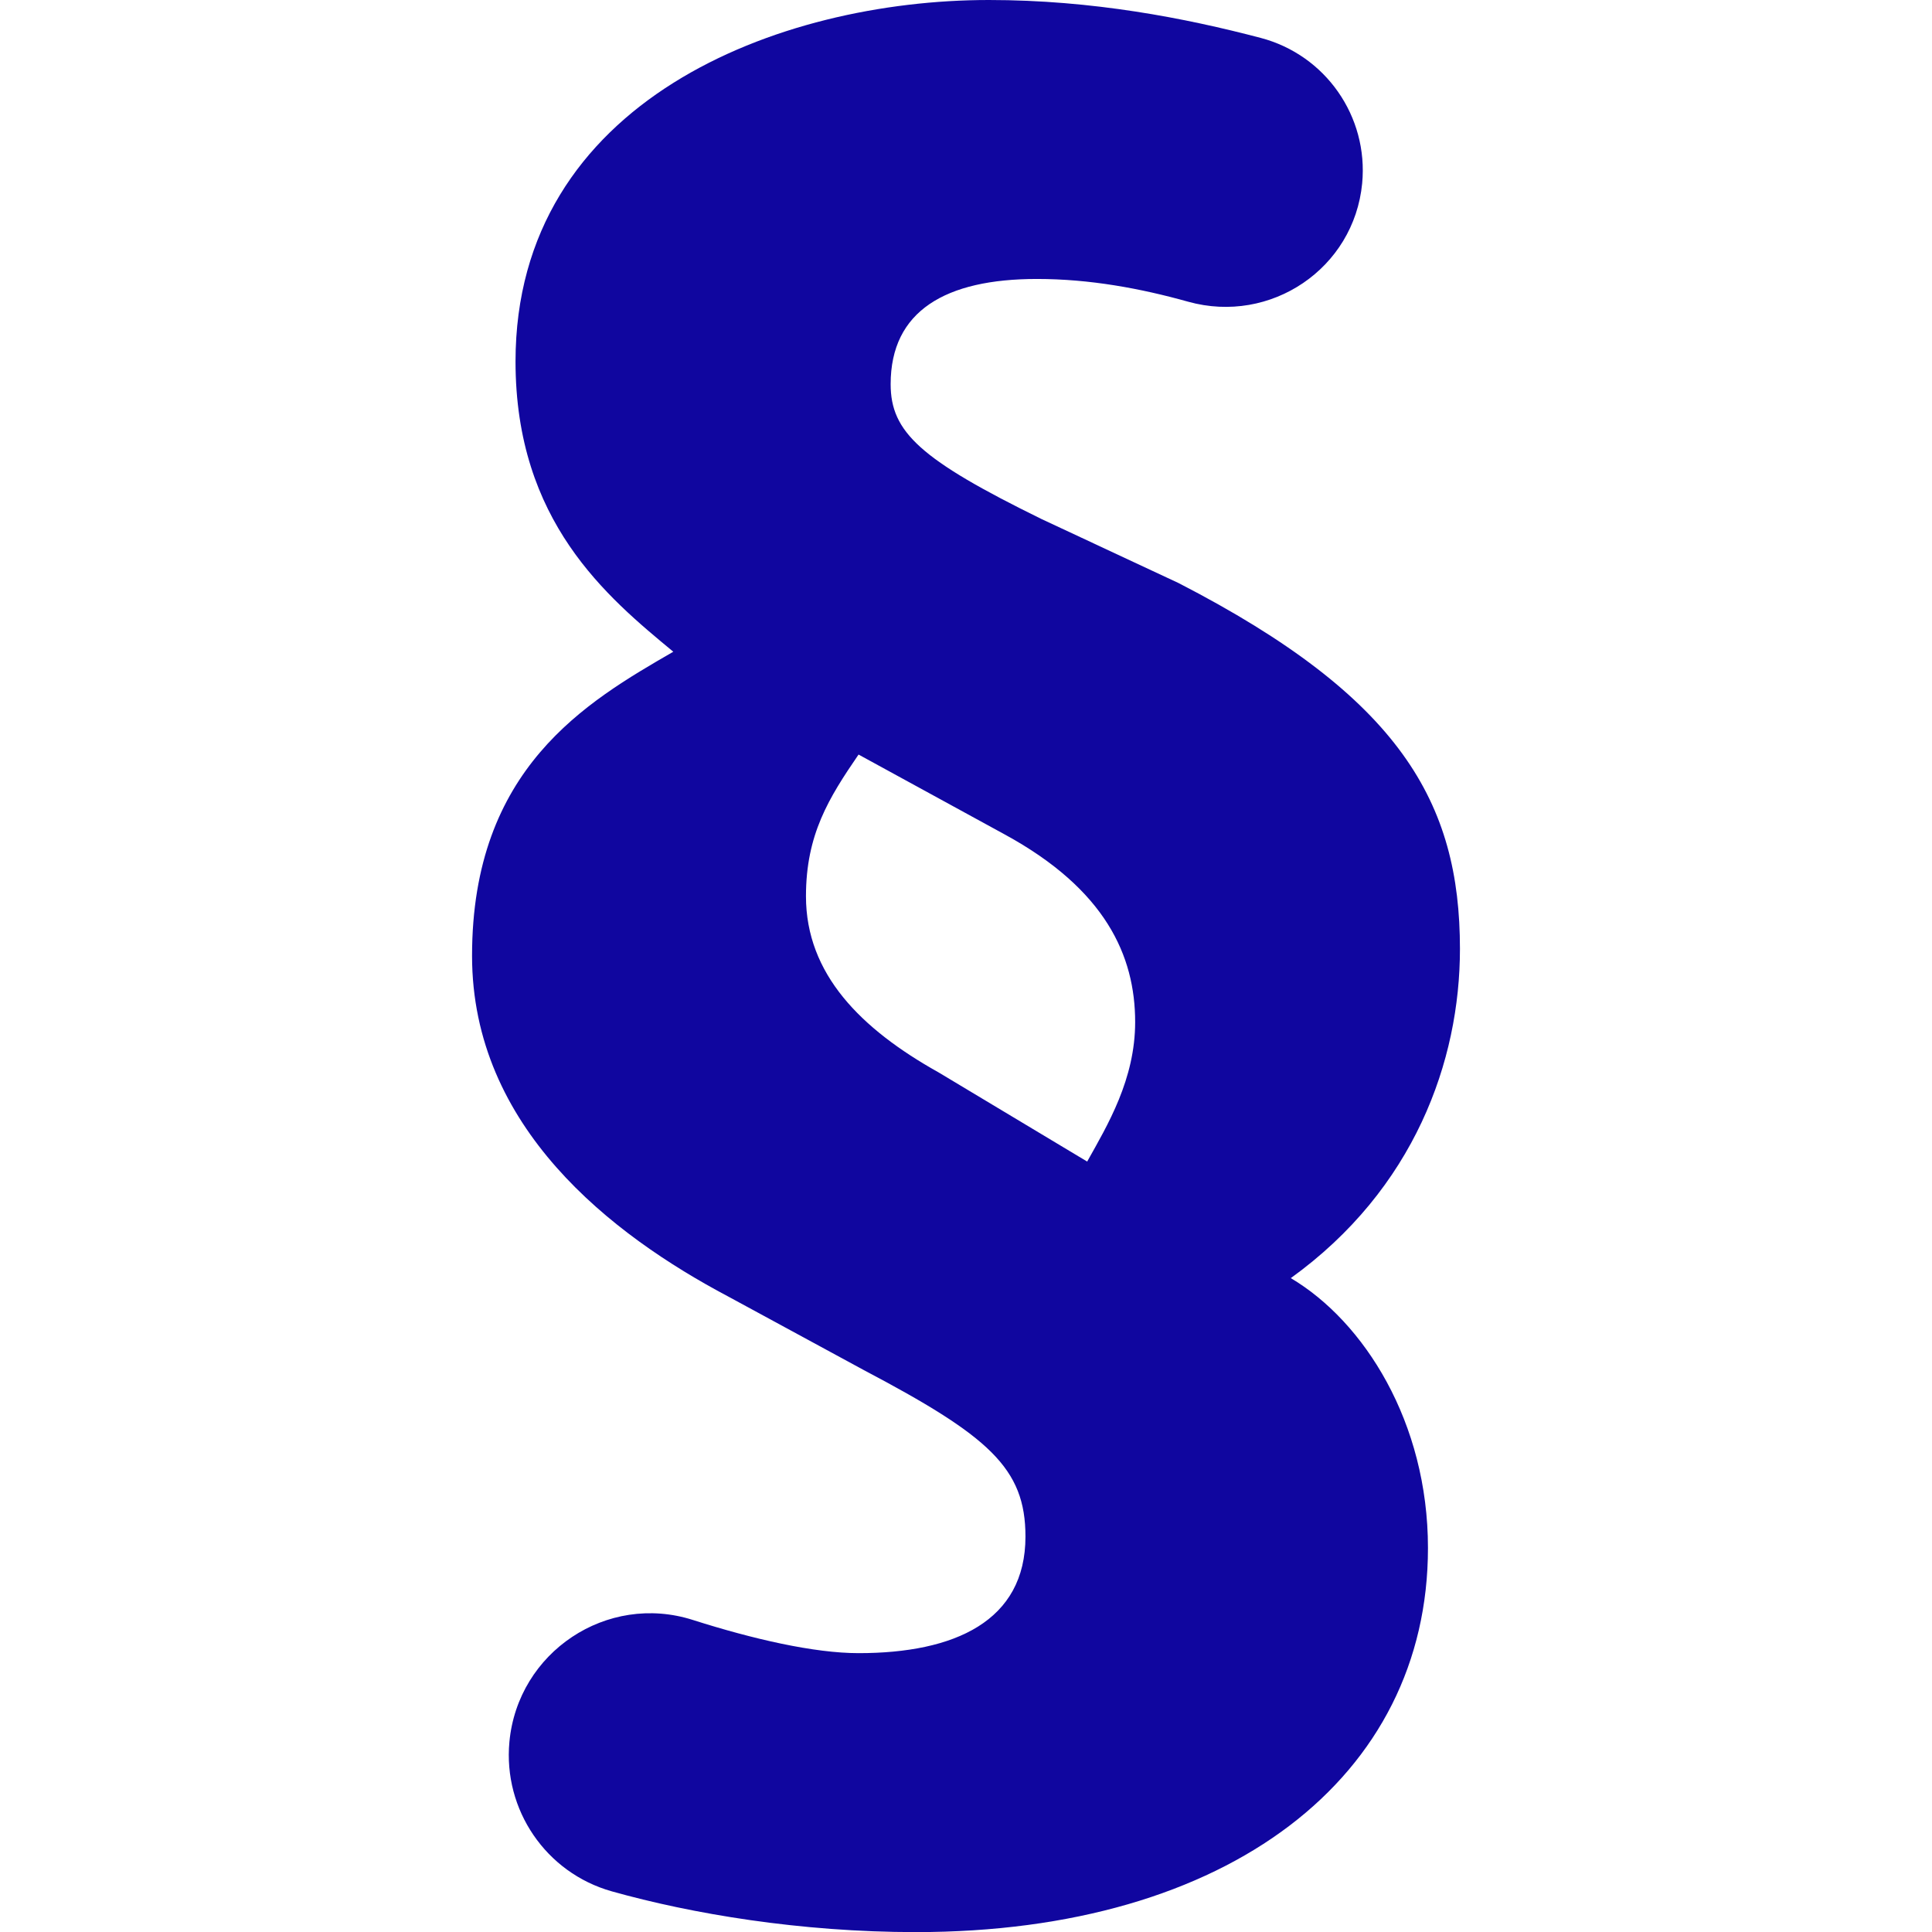
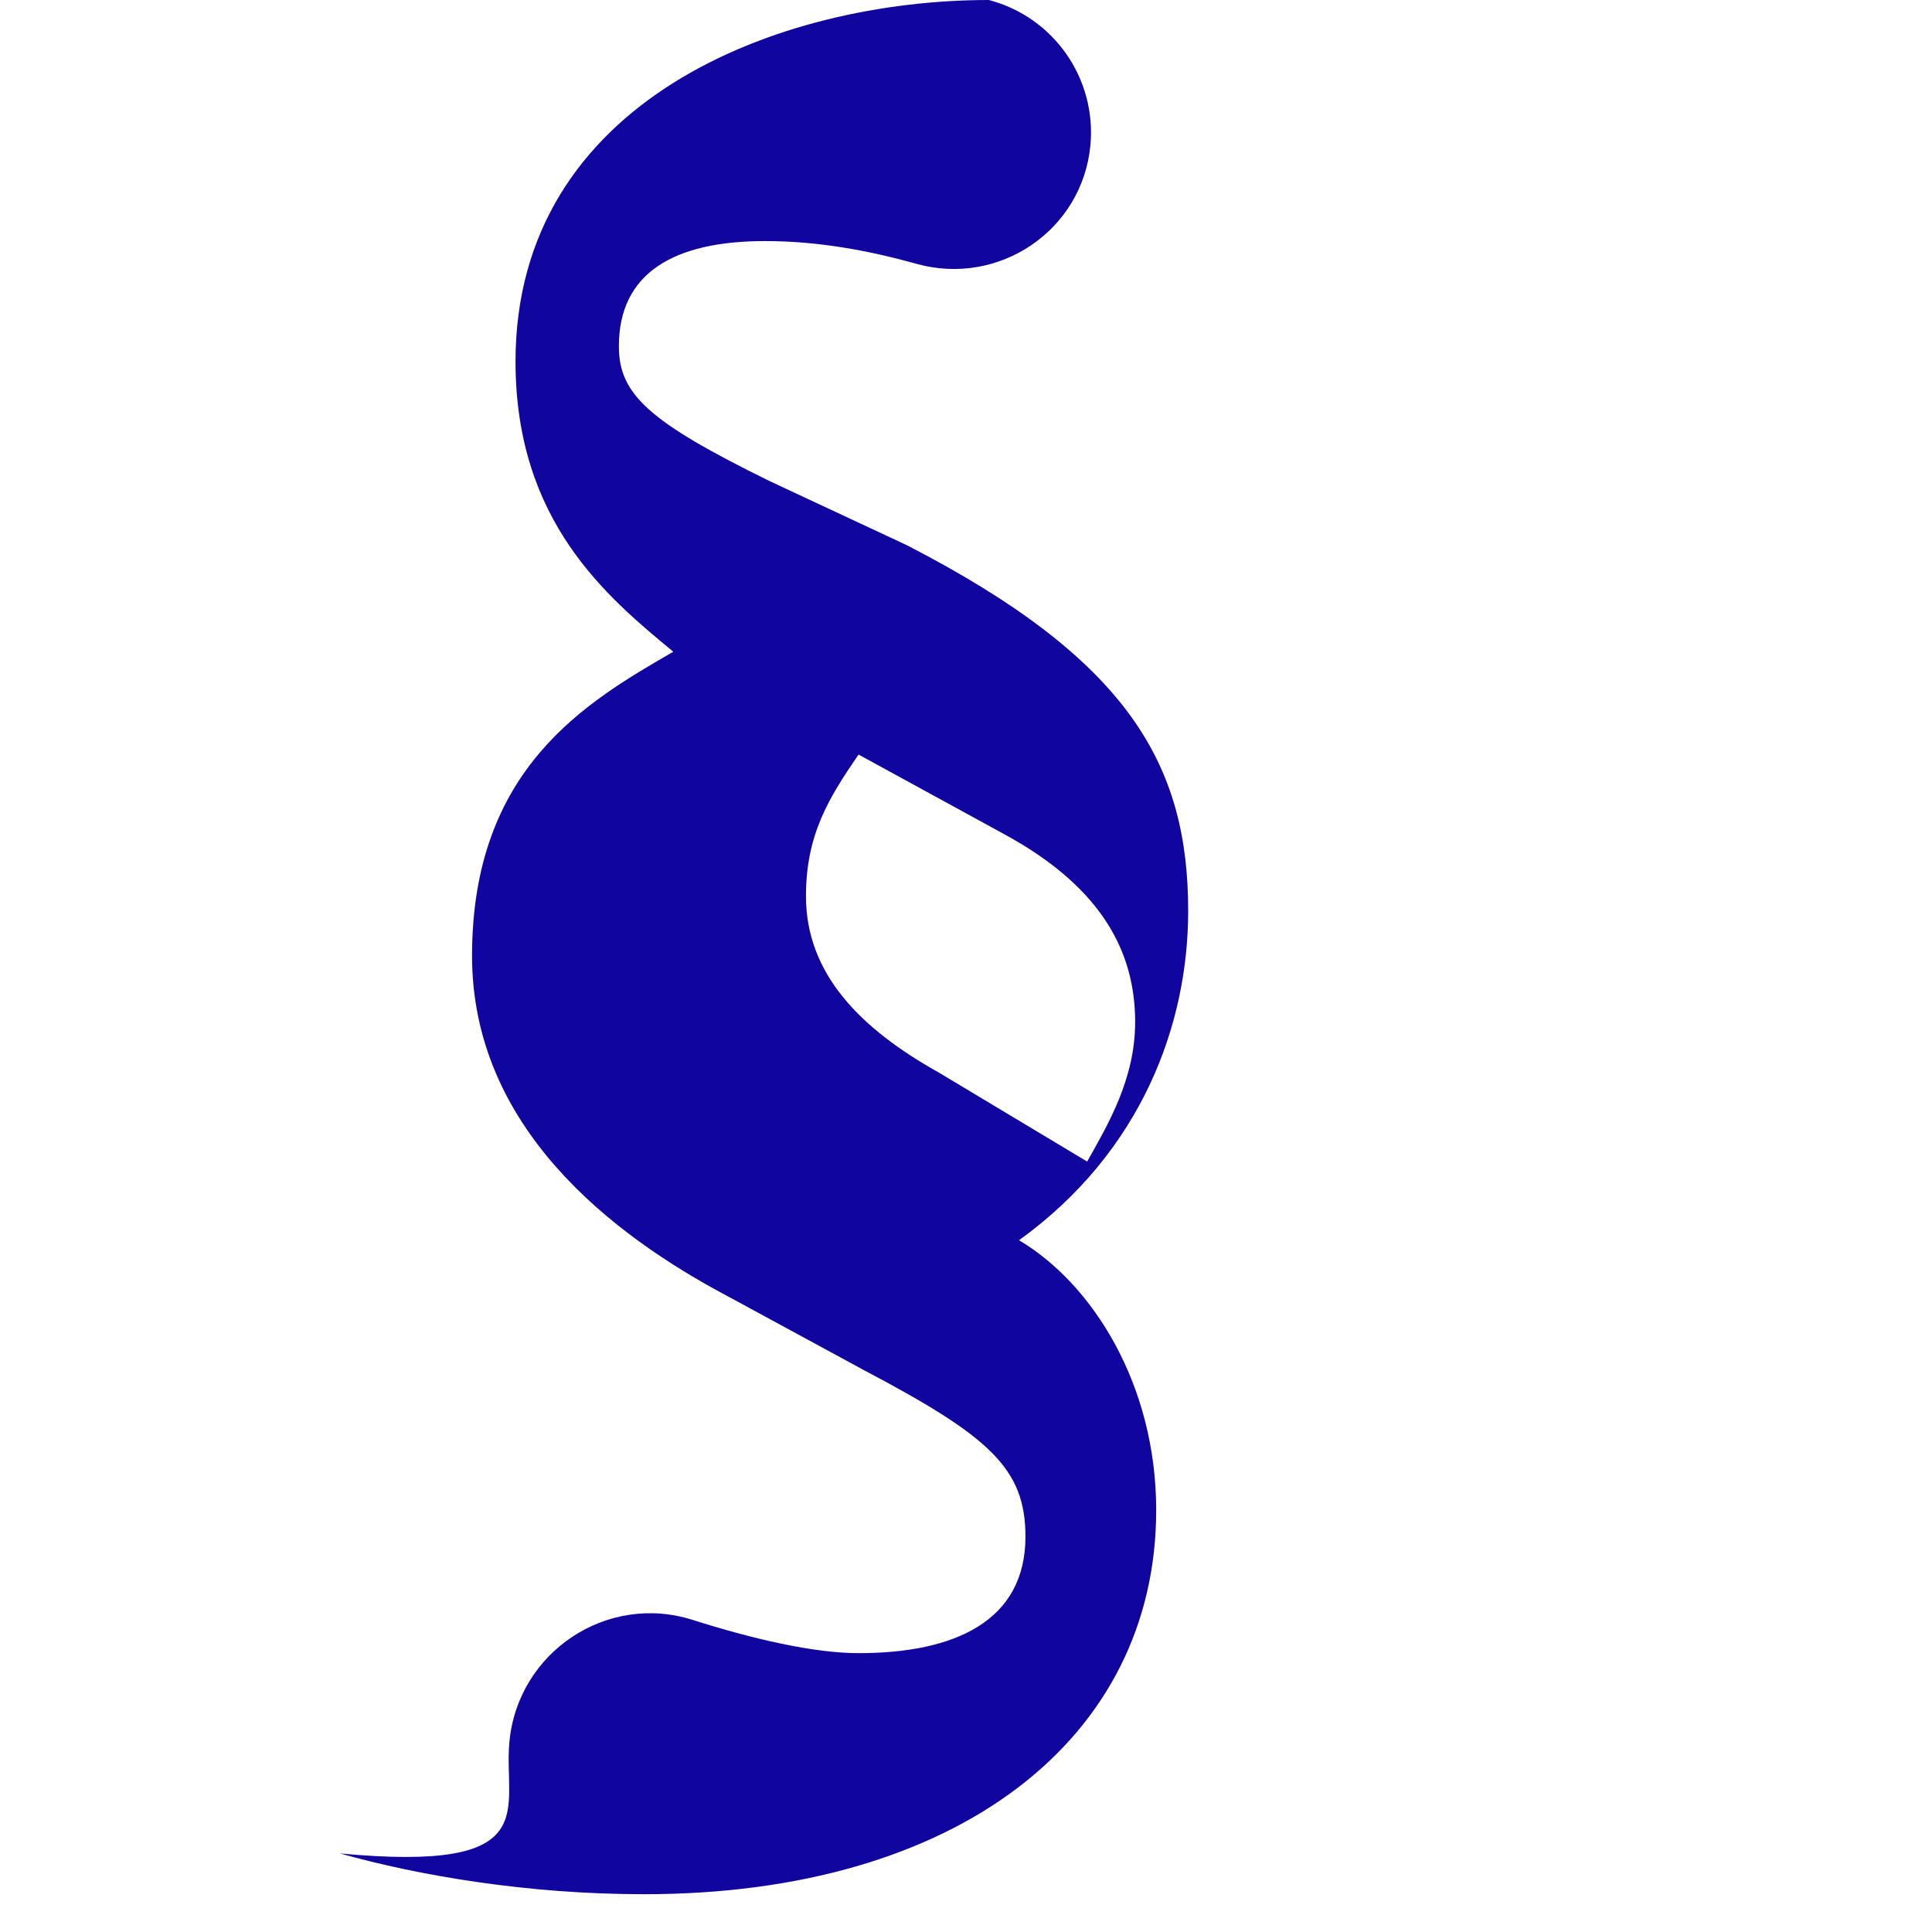
<svg xmlns="http://www.w3.org/2000/svg" version="1.1" id="Layer_1" x="0px" y="0px" viewBox="0 0 180 180" style="enable-background:new 0 0 180 180;" xml:space="preserve">
  <style type="text/css"> .st0{fill:#10069F;} </style>
  <g>
-     <path class="st0" d="M47.46,162.29c0.78-8.37,9.09-13.92,17.1-11.36c5.59,1.78,11.29,3.09,15.43,3.09 c8.95,0,15.55-2.98,15.55-10.86c0-6.39-3.41-9.37-15.13-15.55l-12.57-6.82c-10.86-5.75-23.86-15.76-23.86-31.74 c0-17.47,10.65-23.65,18.75-28.33c-6.18-5.11-14.7-12.14-14.7-27.05C48.04,9.37,72.53,0,92.13,0c9.67,0,18.32,1.69,25.32,3.53 c6.05,1.59,10.05,7.32,9.46,13.55v0c-0.76,7.94-8.53,13.17-16.21,11.03c-4.44-1.24-9.16-2.12-14.09-2.12 c-8.52,0-13.63,2.98-13.63,9.8c0,4.47,2.77,7.03,14.06,12.57l12.78,5.97c20.67,10.65,26.2,20.45,26.2,34.08 c0,10.44-4.25,22.37-15.76,30.67c6.82,4.04,12.78,13.42,12.78,25.14c0,21.31-18.54,35.79-47.71,35.79c-10.76,0-20.87-1.7-28.34-3.8 C50.86,174.48,46.87,168.61,47.46,162.29L47.46,162.29z M79.99,70.3c-2.77,4.04-4.9,7.45-4.9,13.2c0,7.25,5.11,12.36,12.35,16.41 l13.85,8.31c1.91-3.41,4.47-7.67,4.47-13c0-6.18-2.77-12.36-12.14-17.47L79.99,70.3z" />
+     <path class="st0" d="M47.46,162.29c0.78-8.37,9.09-13.92,17.1-11.36c5.59,1.78,11.29,3.09,15.43,3.09 c8.95,0,15.55-2.98,15.55-10.86c0-6.39-3.41-9.37-15.13-15.55l-12.57-6.82c-10.86-5.75-23.86-15.76-23.86-31.74 c0-17.47,10.65-23.65,18.75-28.33c-6.18-5.11-14.7-12.14-14.7-27.05C48.04,9.37,72.53,0,92.13,0c6.05,1.59,10.05,7.32,9.46,13.55v0c-0.76,7.94-8.53,13.17-16.21,11.03c-4.44-1.24-9.16-2.12-14.09-2.12 c-8.52,0-13.63,2.98-13.63,9.8c0,4.47,2.77,7.03,14.06,12.57l12.78,5.97c20.67,10.65,26.2,20.45,26.2,34.08 c0,10.44-4.25,22.37-15.76,30.67c6.82,4.04,12.78,13.42,12.78,25.14c0,21.31-18.54,35.79-47.71,35.79c-10.76,0-20.87-1.7-28.34-3.8 C50.86,174.48,46.87,168.61,47.46,162.29L47.46,162.29z M79.99,70.3c-2.77,4.04-4.9,7.45-4.9,13.2c0,7.25,5.11,12.36,12.35,16.41 l13.85,8.31c1.91-3.41,4.47-7.67,4.47-13c0-6.18-2.77-12.36-12.14-17.47L79.99,70.3z" />
  </g>
</svg>